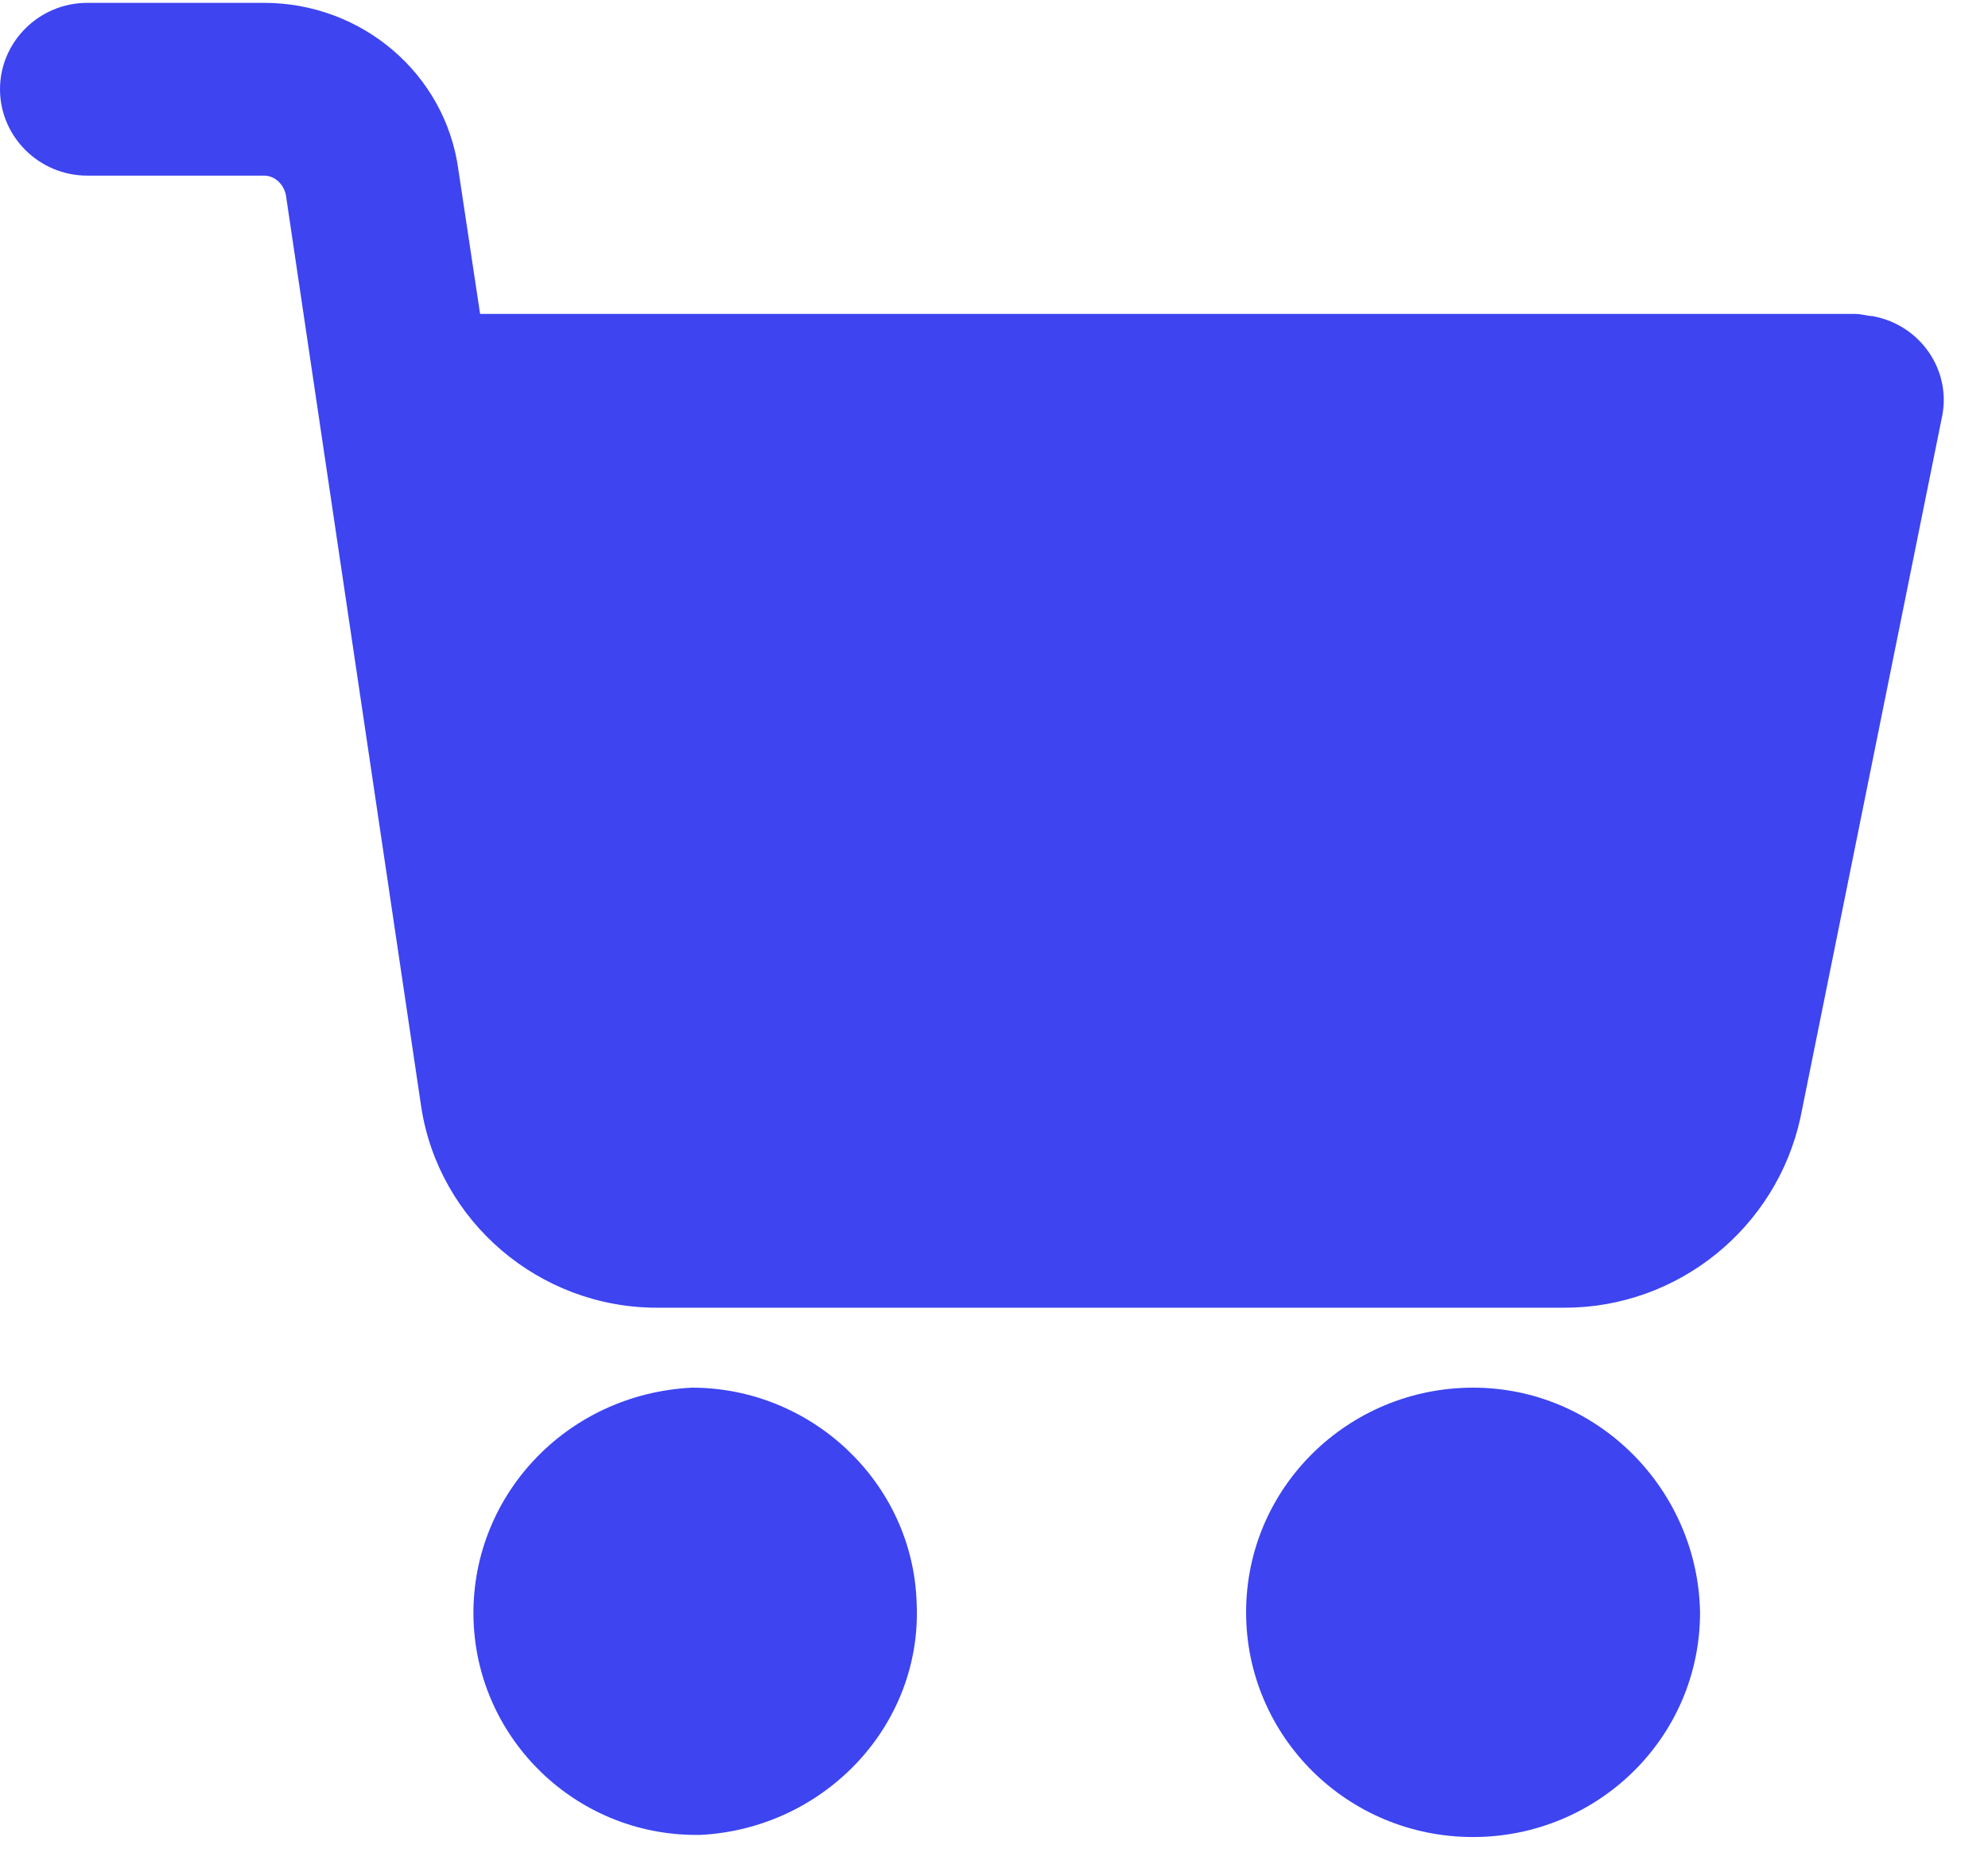
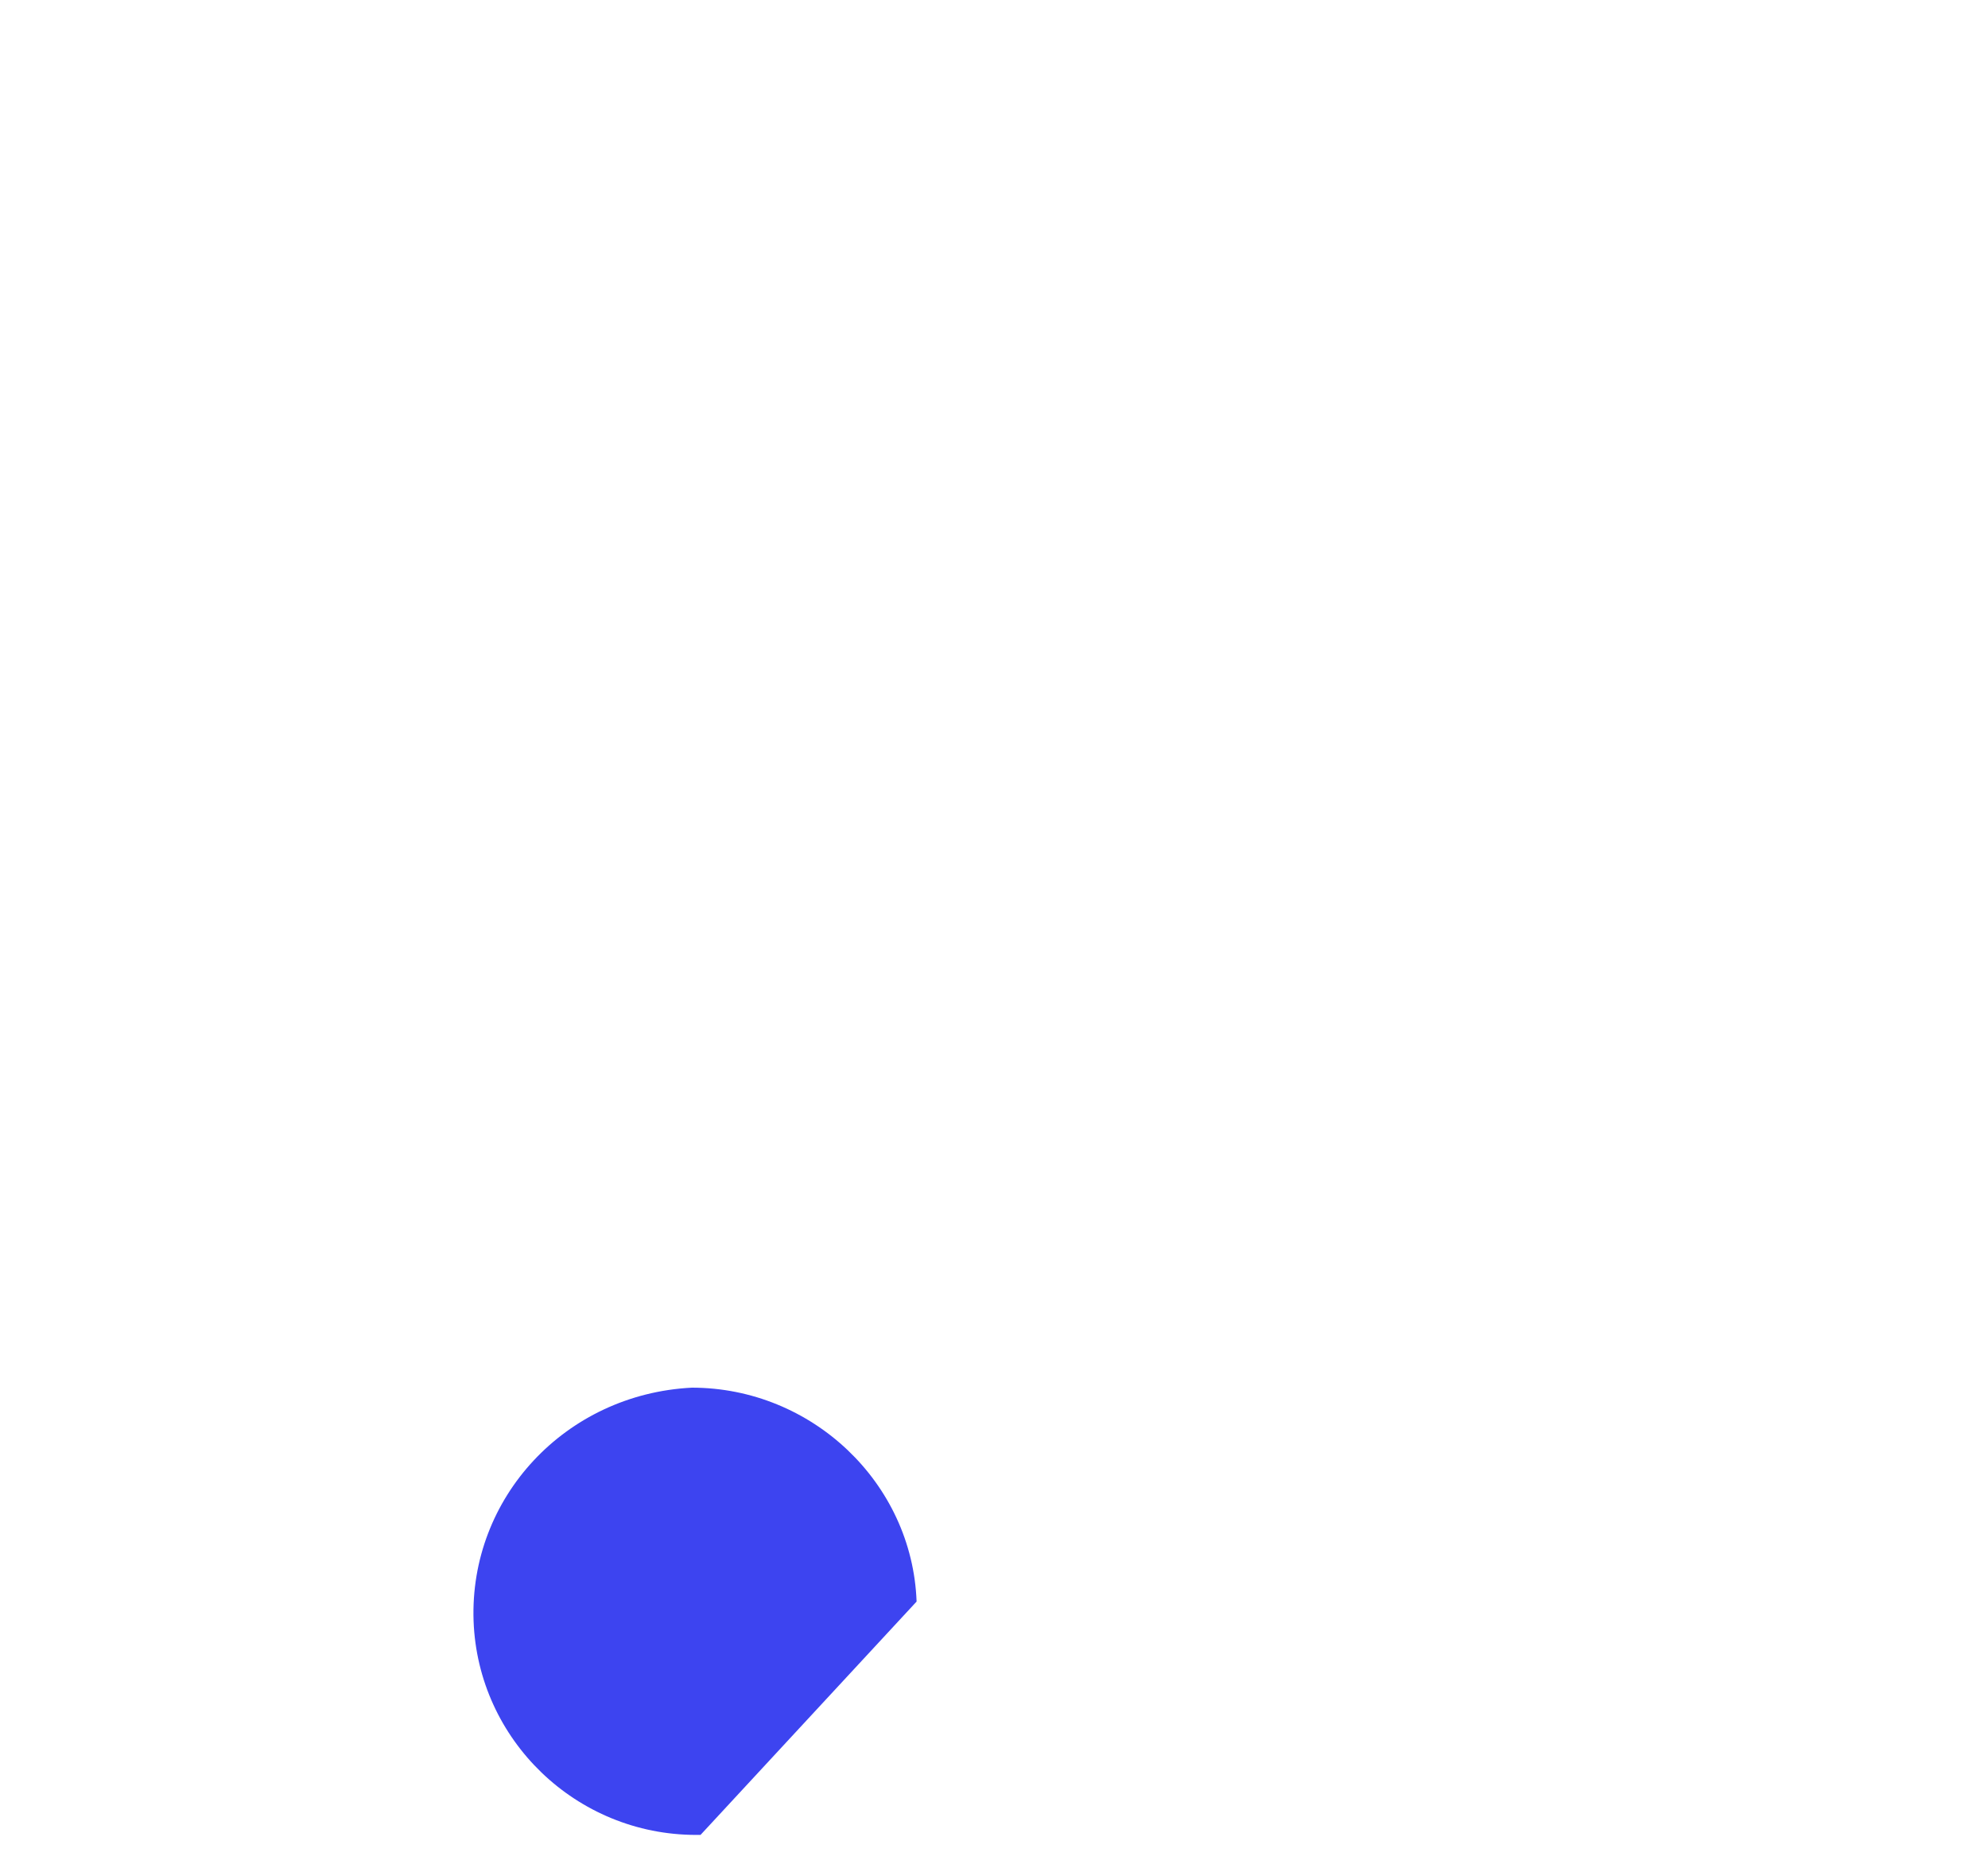
<svg xmlns="http://www.w3.org/2000/svg" width="32px" height="30px" viewBox="0 0 32 30" version="1.1">
  <title>5242E4C1-75CA-4932-B3A4-DAE899A43FCB@2x</title>
  <desc>Created with sketchtool.</desc>
  <g id="Page-1" stroke="none" stroke-width="1" fill="none" fill-rule="evenodd">
    <g id="Bione-New-Homepage-Final-2" transform="translate(-834, -65)" fill="#3D44F0">
      <g id="shopping-cart" transform="translate(834, 65)">
-         <path d="M23.712,22.336 C21.709,22.336 20.058,23.936 20.058,25.953 C20.058,27.935 21.674,29.569 23.712,29.569 C25.714,29.569 27.365,27.97 27.365,25.953 C27.33,23.971 25.714,22.336 23.712,22.336 Z" id="Path" />
-         <path d="M30.14,5.088 C30.07,5.088 29.965,5.053 29.859,5.053 L7.728,5.053 L7.377,2.723 C7.166,1.193 5.831,0.046 4.251,0.046 L1.405,0.046 C0.632,0.046 0,0.671 0,1.436 C0,2.202 0.632,2.827 1.405,2.827 L4.251,2.827 C4.426,2.827 4.567,2.967 4.602,3.14 L6.78,17.815 C7.061,19.658 8.677,21.049 10.574,21.049 L25.187,21.049 C27.014,21.049 28.595,19.763 28.981,17.989 L31.264,6.687 C31.405,5.957 30.913,5.227 30.14,5.088 Z" id="Path" />
-         <path d="M14.754,25.779 C14.684,23.866 13.068,22.336 11.136,22.336 C9.098,22.44 7.553,24.11 7.623,26.092 C7.693,28.004 9.274,29.535 11.206,29.535 L11.276,29.535 C13.279,29.43 14.859,27.761 14.754,25.779 Z" id="Path" />
+         <path d="M14.754,25.779 C14.684,23.866 13.068,22.336 11.136,22.336 C9.098,22.44 7.553,24.11 7.623,26.092 C7.693,28.004 9.274,29.535 11.206,29.535 L11.276,29.535 Z" id="Path" />
      </g>
    </g>
  </g>
</svg>